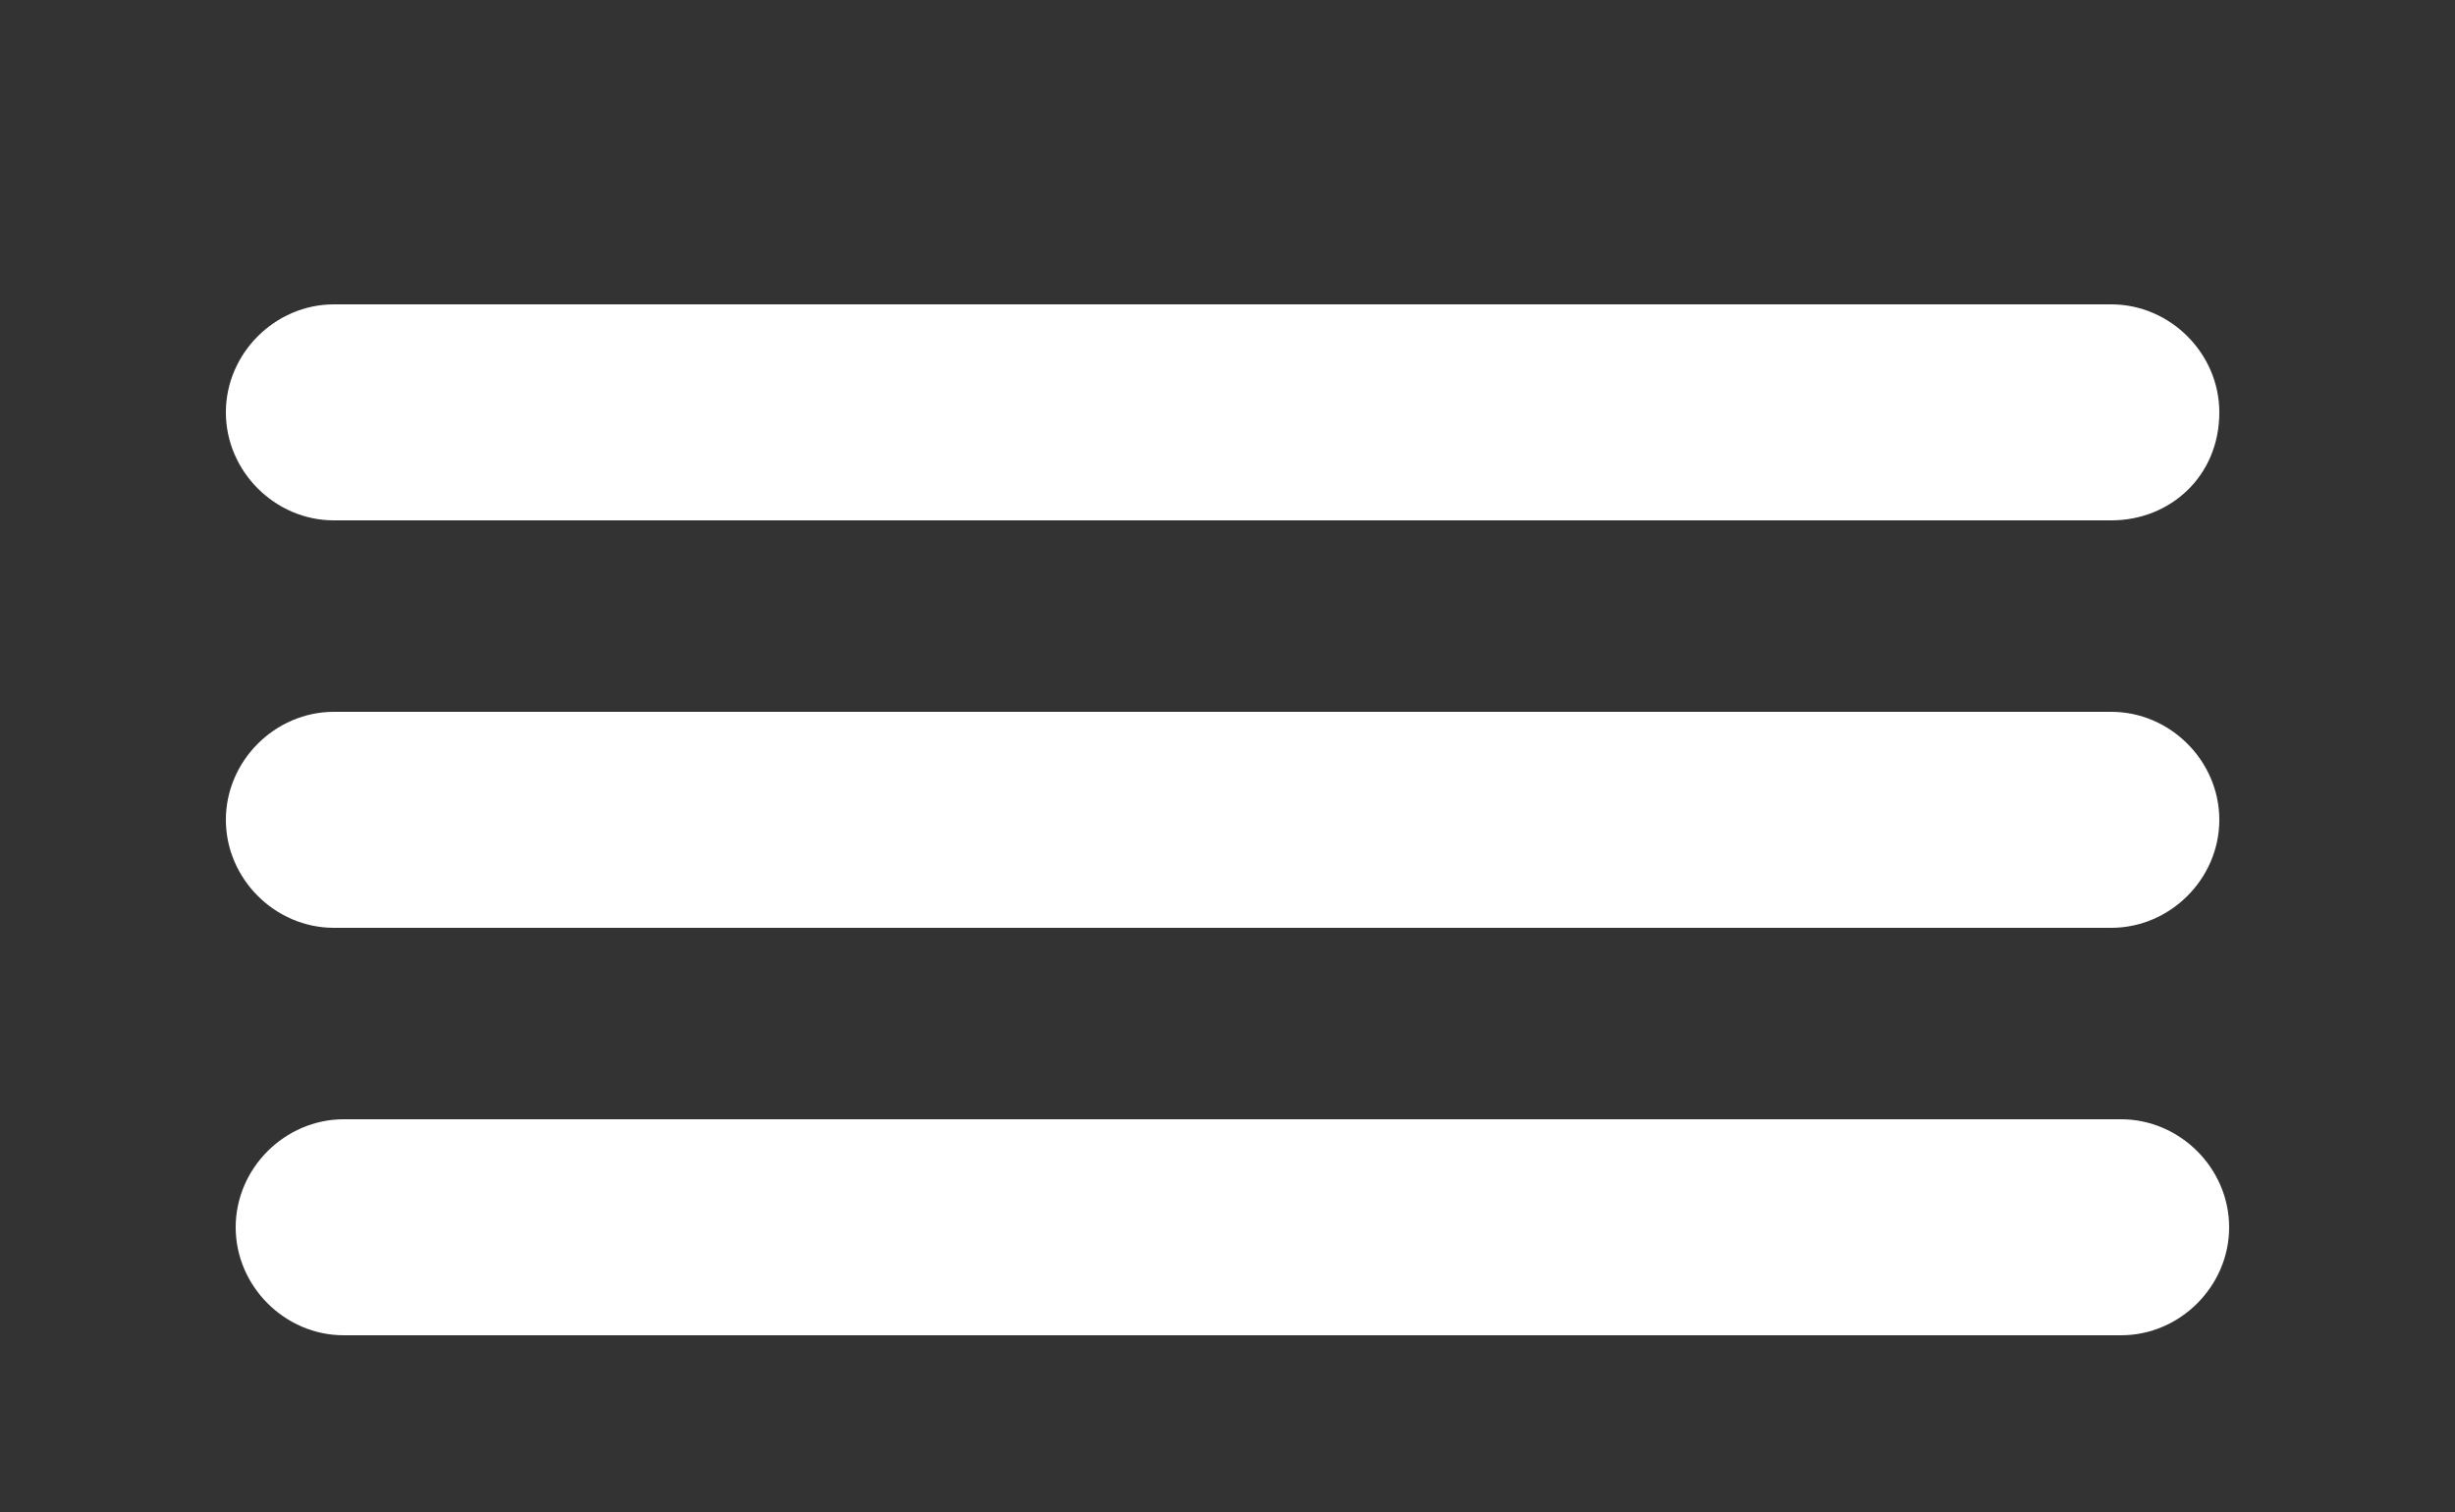
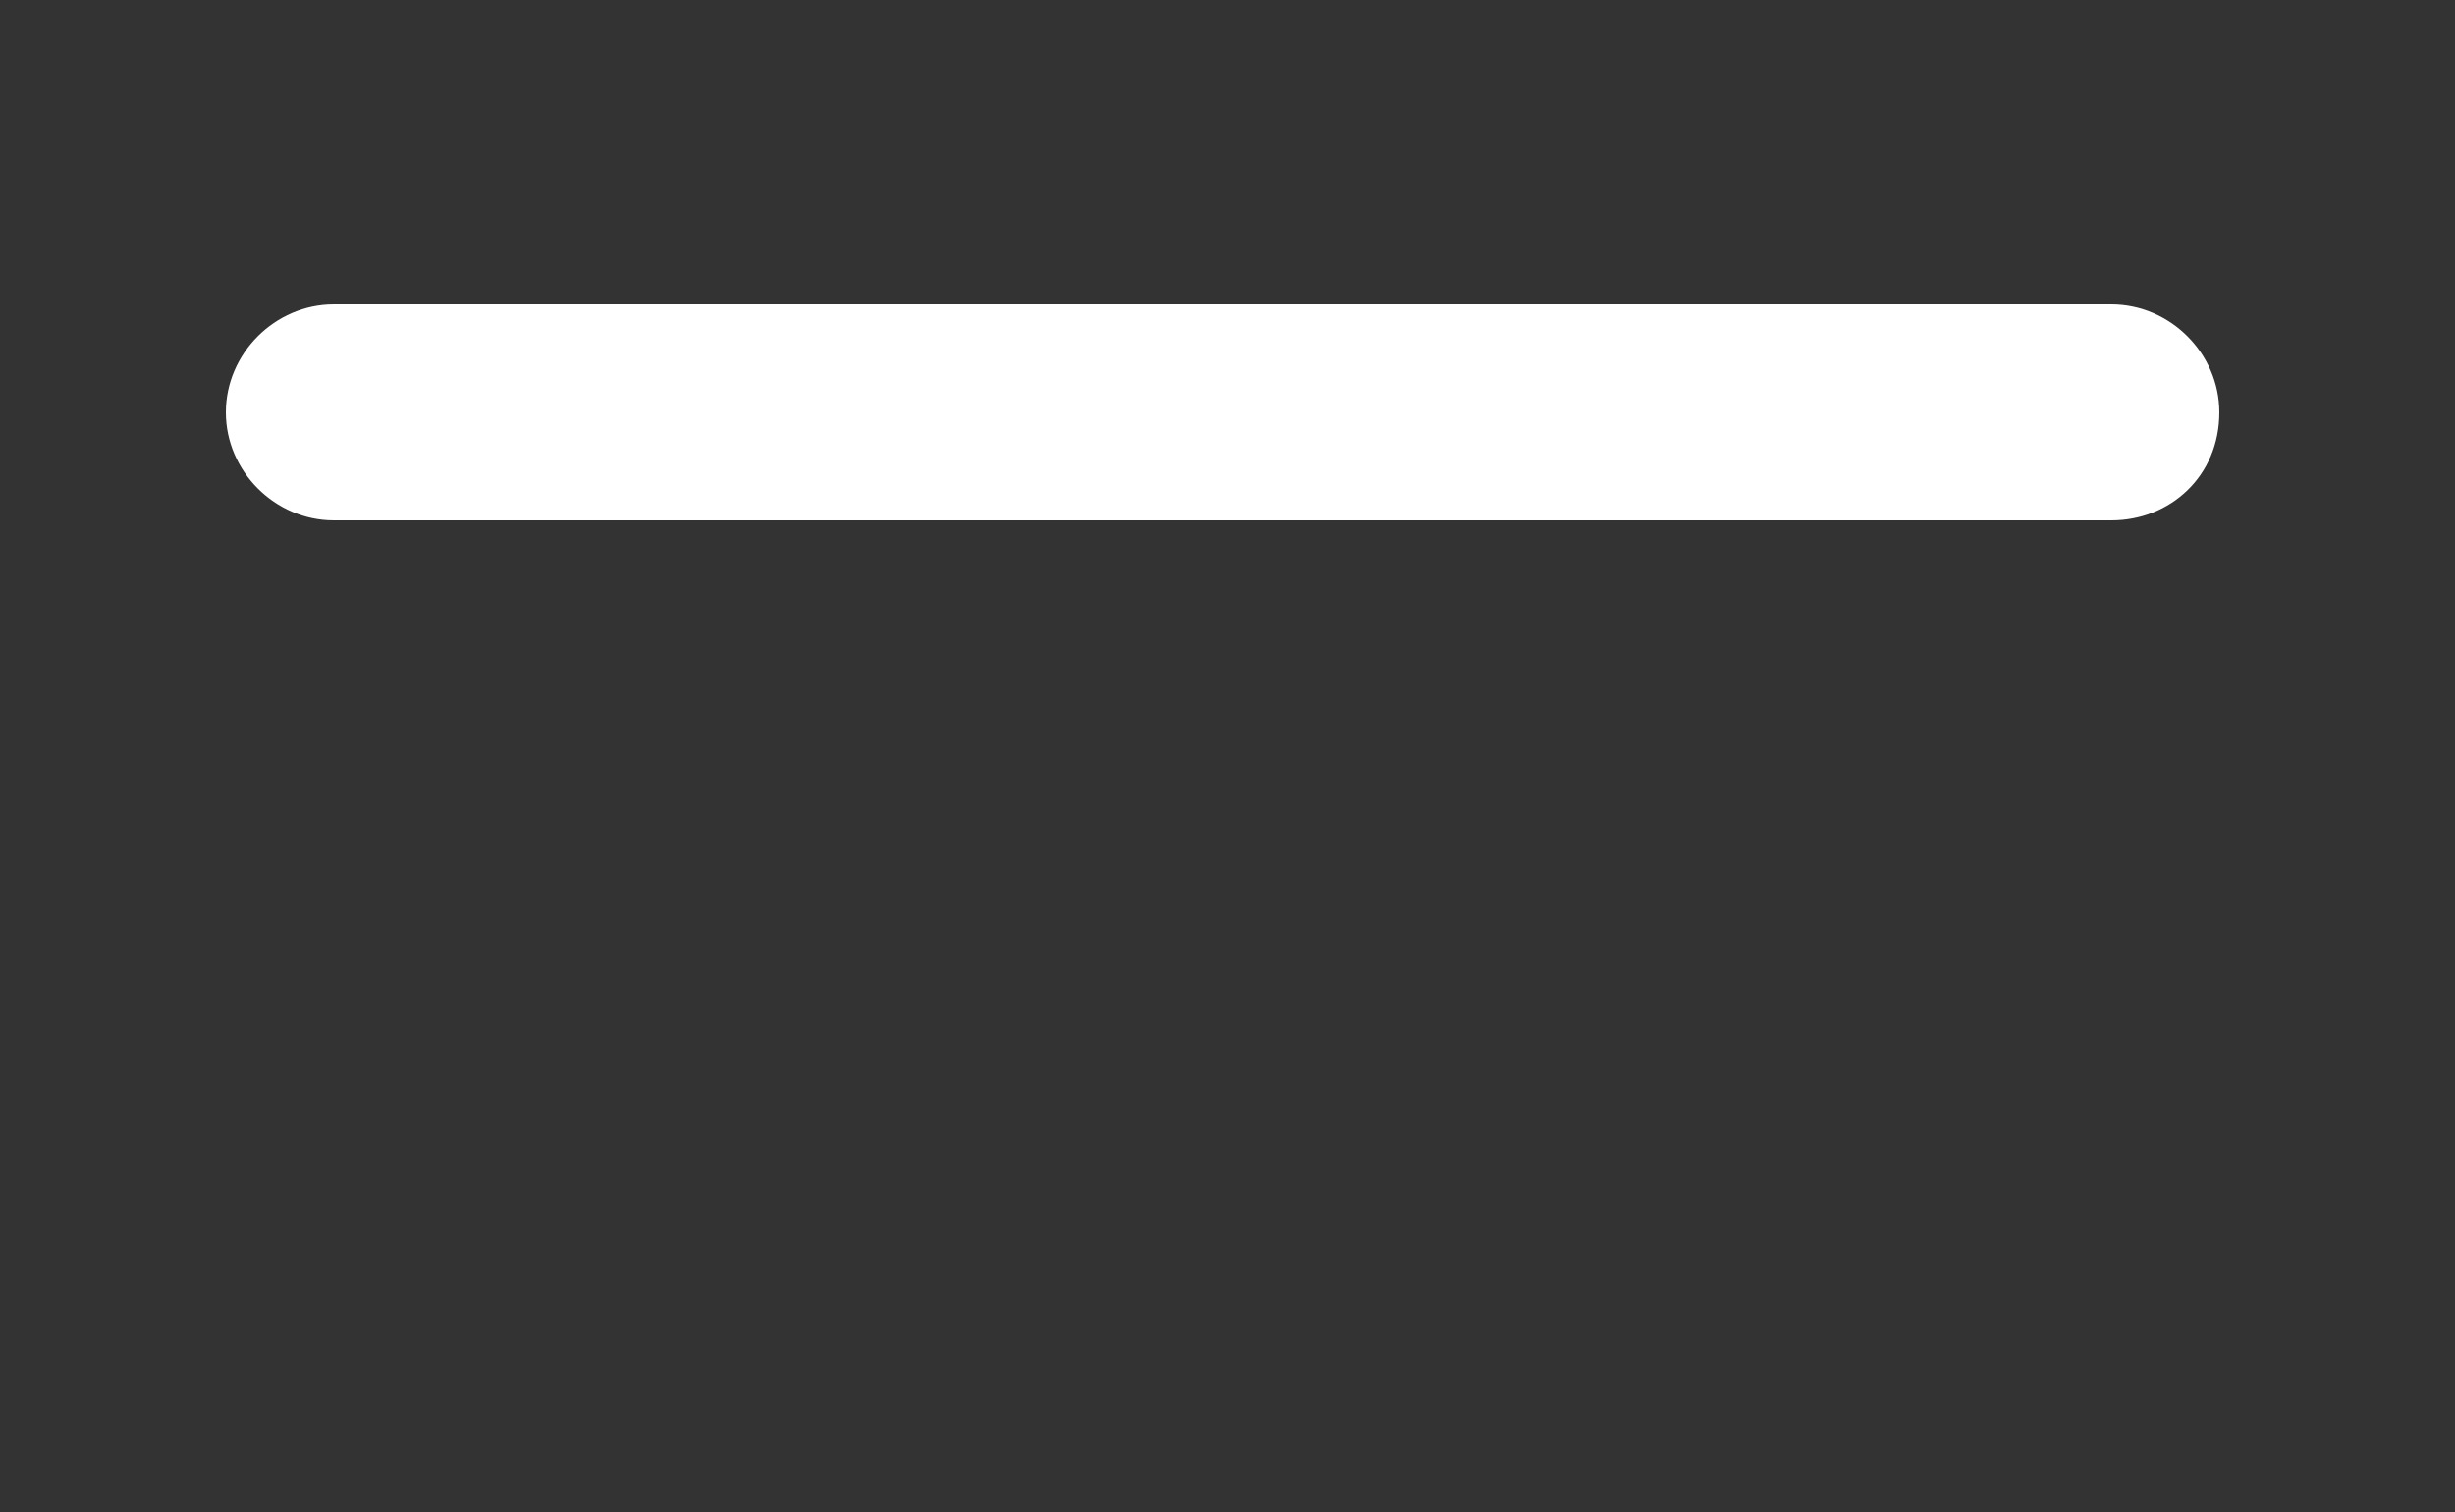
<svg xmlns="http://www.w3.org/2000/svg" version="1.1" id="Ebene_1" x="0px" y="0px" viewBox="0 0 50 30.8" style="enable-background:new 0 0 50 30.8;" xml:space="preserve">
  <rect x="0" y="0" width="50" height="30.8" fill="#333333" stroke="none" />
  <style type="text/css">

	.st0{fill:#FFFFFF;}

</style>
  <g>
    <path class="st0" d="M43,10.6H6.8c-1.2,0-2.2-1-2.2-2.2v0c0-1.2,1-2.2,2.2-2.2H43c1.2,0,2.2,1,2.2,2.2v0    C45.2,9.7,44.2,10.6,43,10.6z" />
-     <path class="st0" d="M43,18.9H6.8c-1.2,0-2.2-1-2.2-2.2v0c0-1.2,1-2.2,2.2-2.2H43c1.2,0,2.2,1,2.2,2.2v0    C45.2,17.9,44.2,18.9,43,18.9z" />
-     <path class="st0" d="M43.2,27.2H7c-1.2,0-2.2-1-2.2-2.2v0c0-1.2,1-2.2,2.2-2.2h36.2c1.2,0,2.2,1,2.2,2.2v0    C45.4,26.2,44.4,27.2,43.2,27.2z" />
  </g>
</svg>